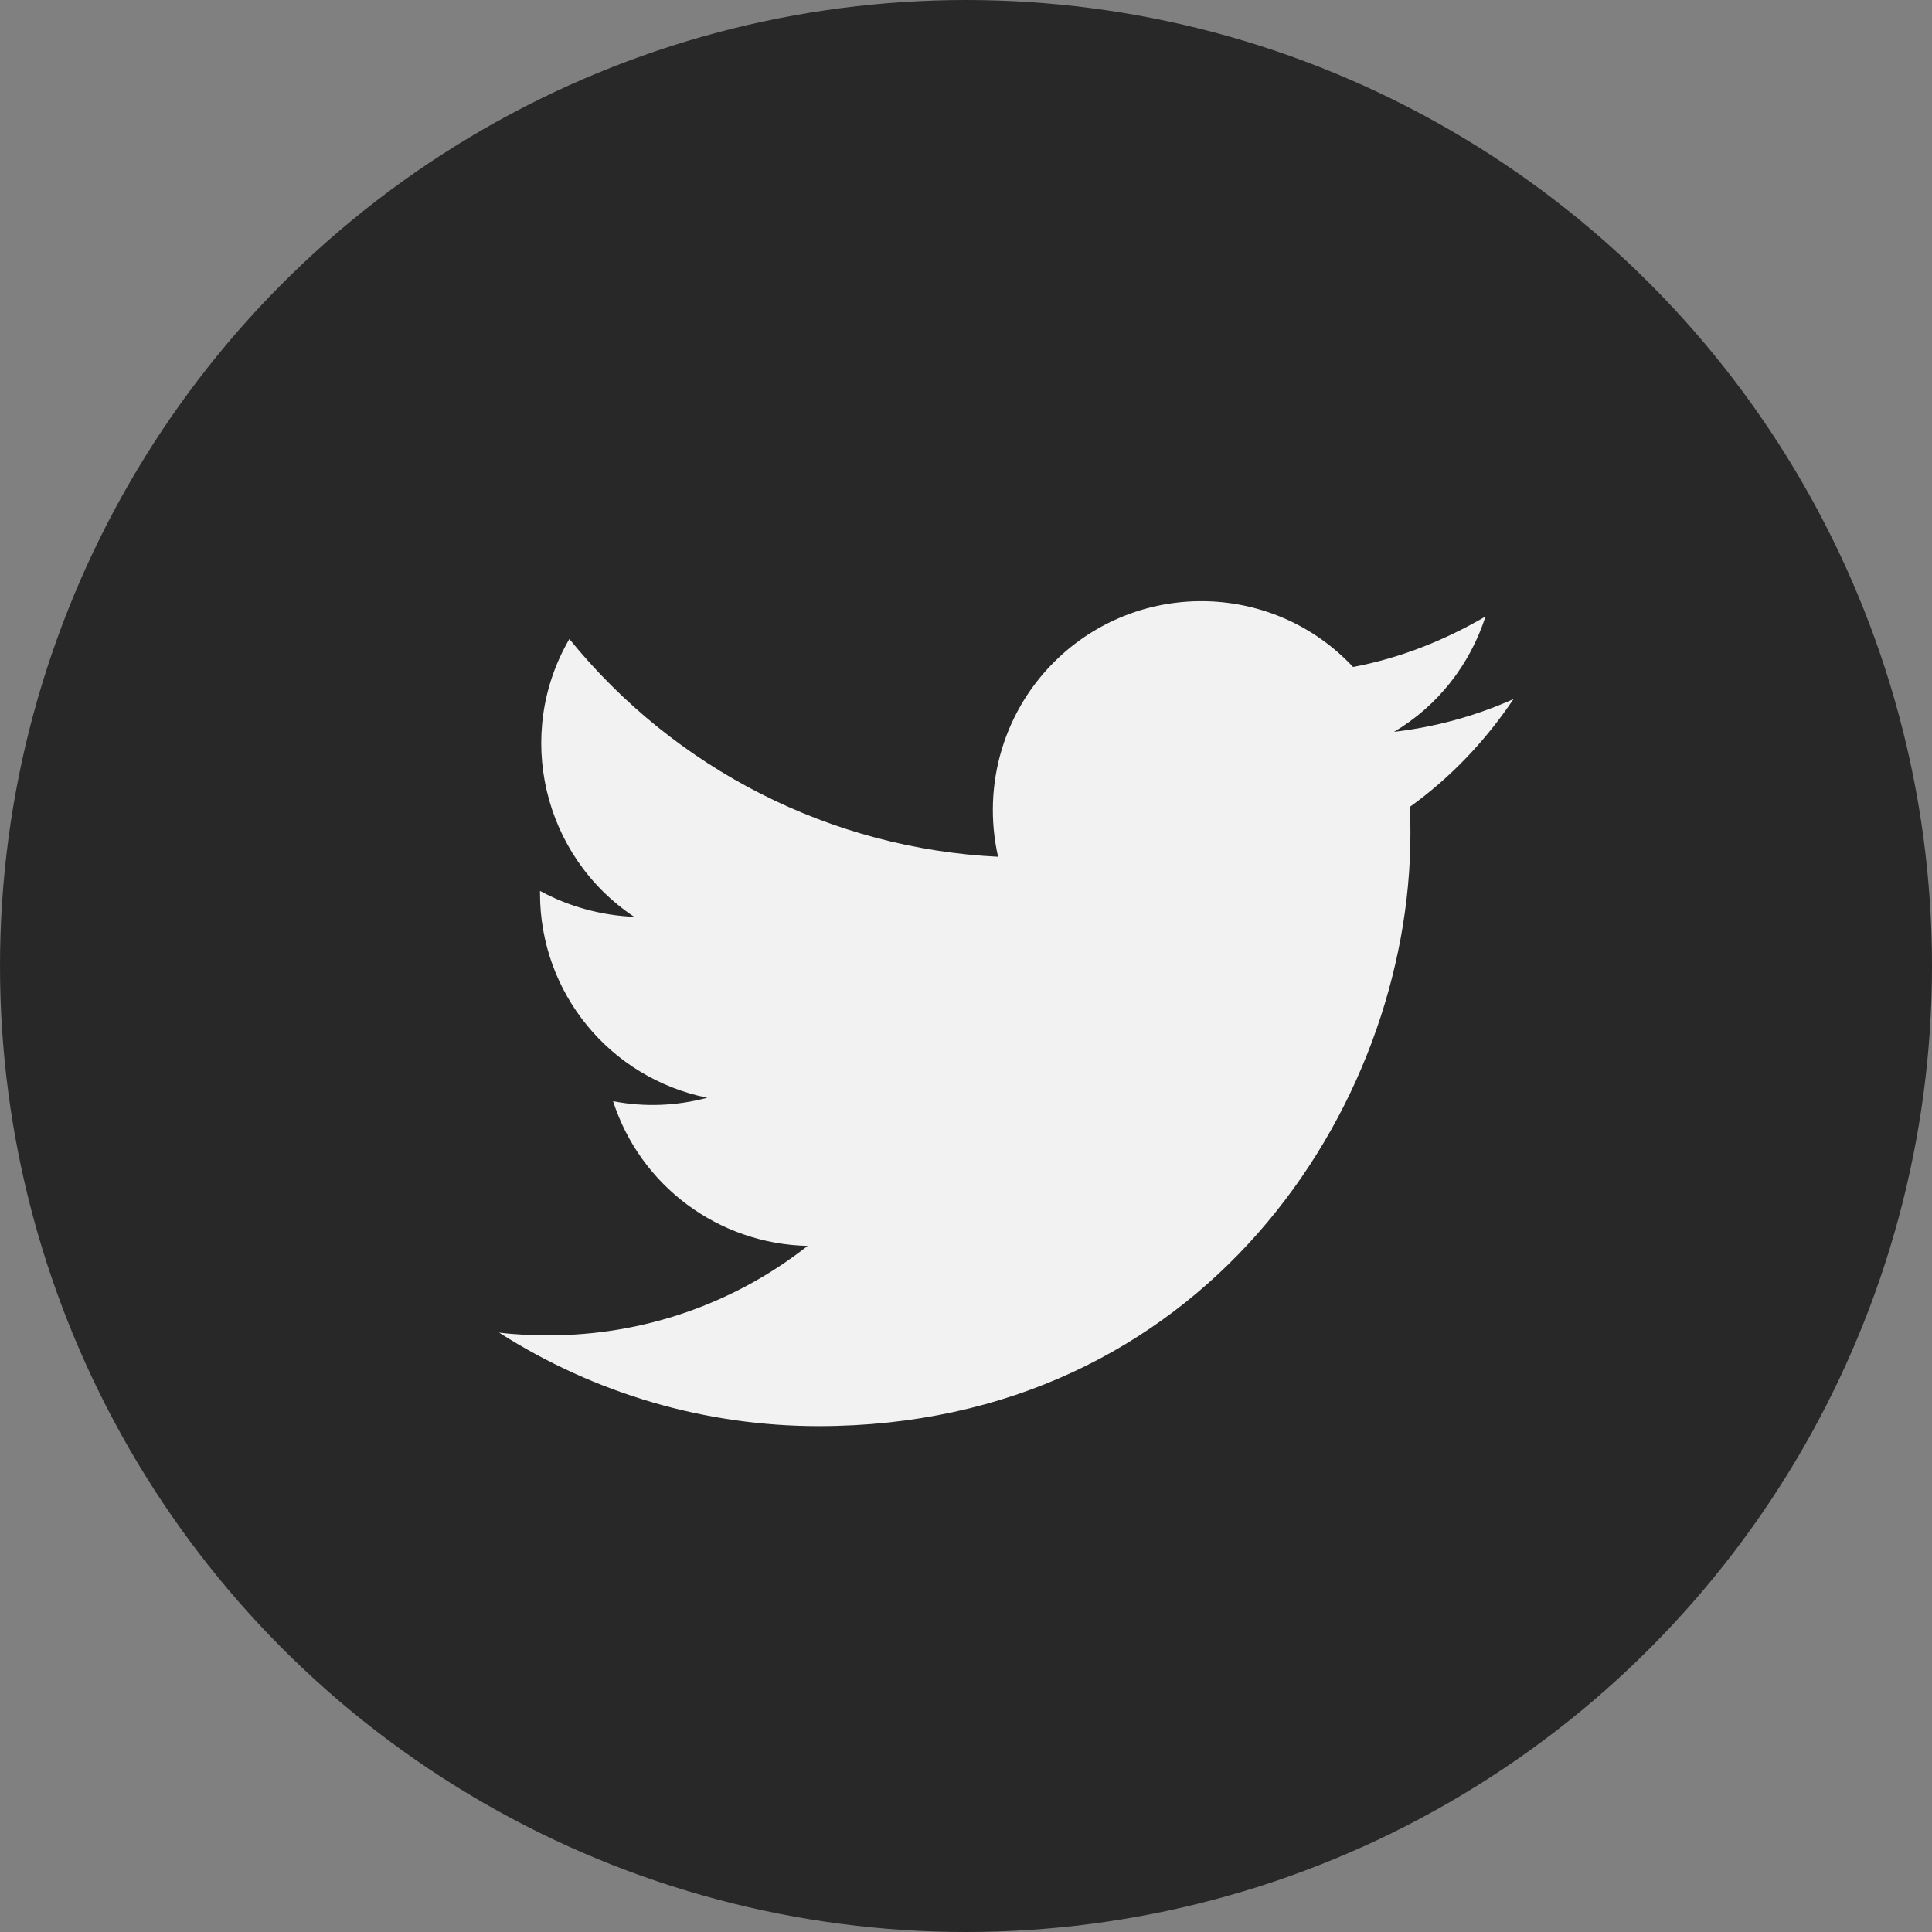
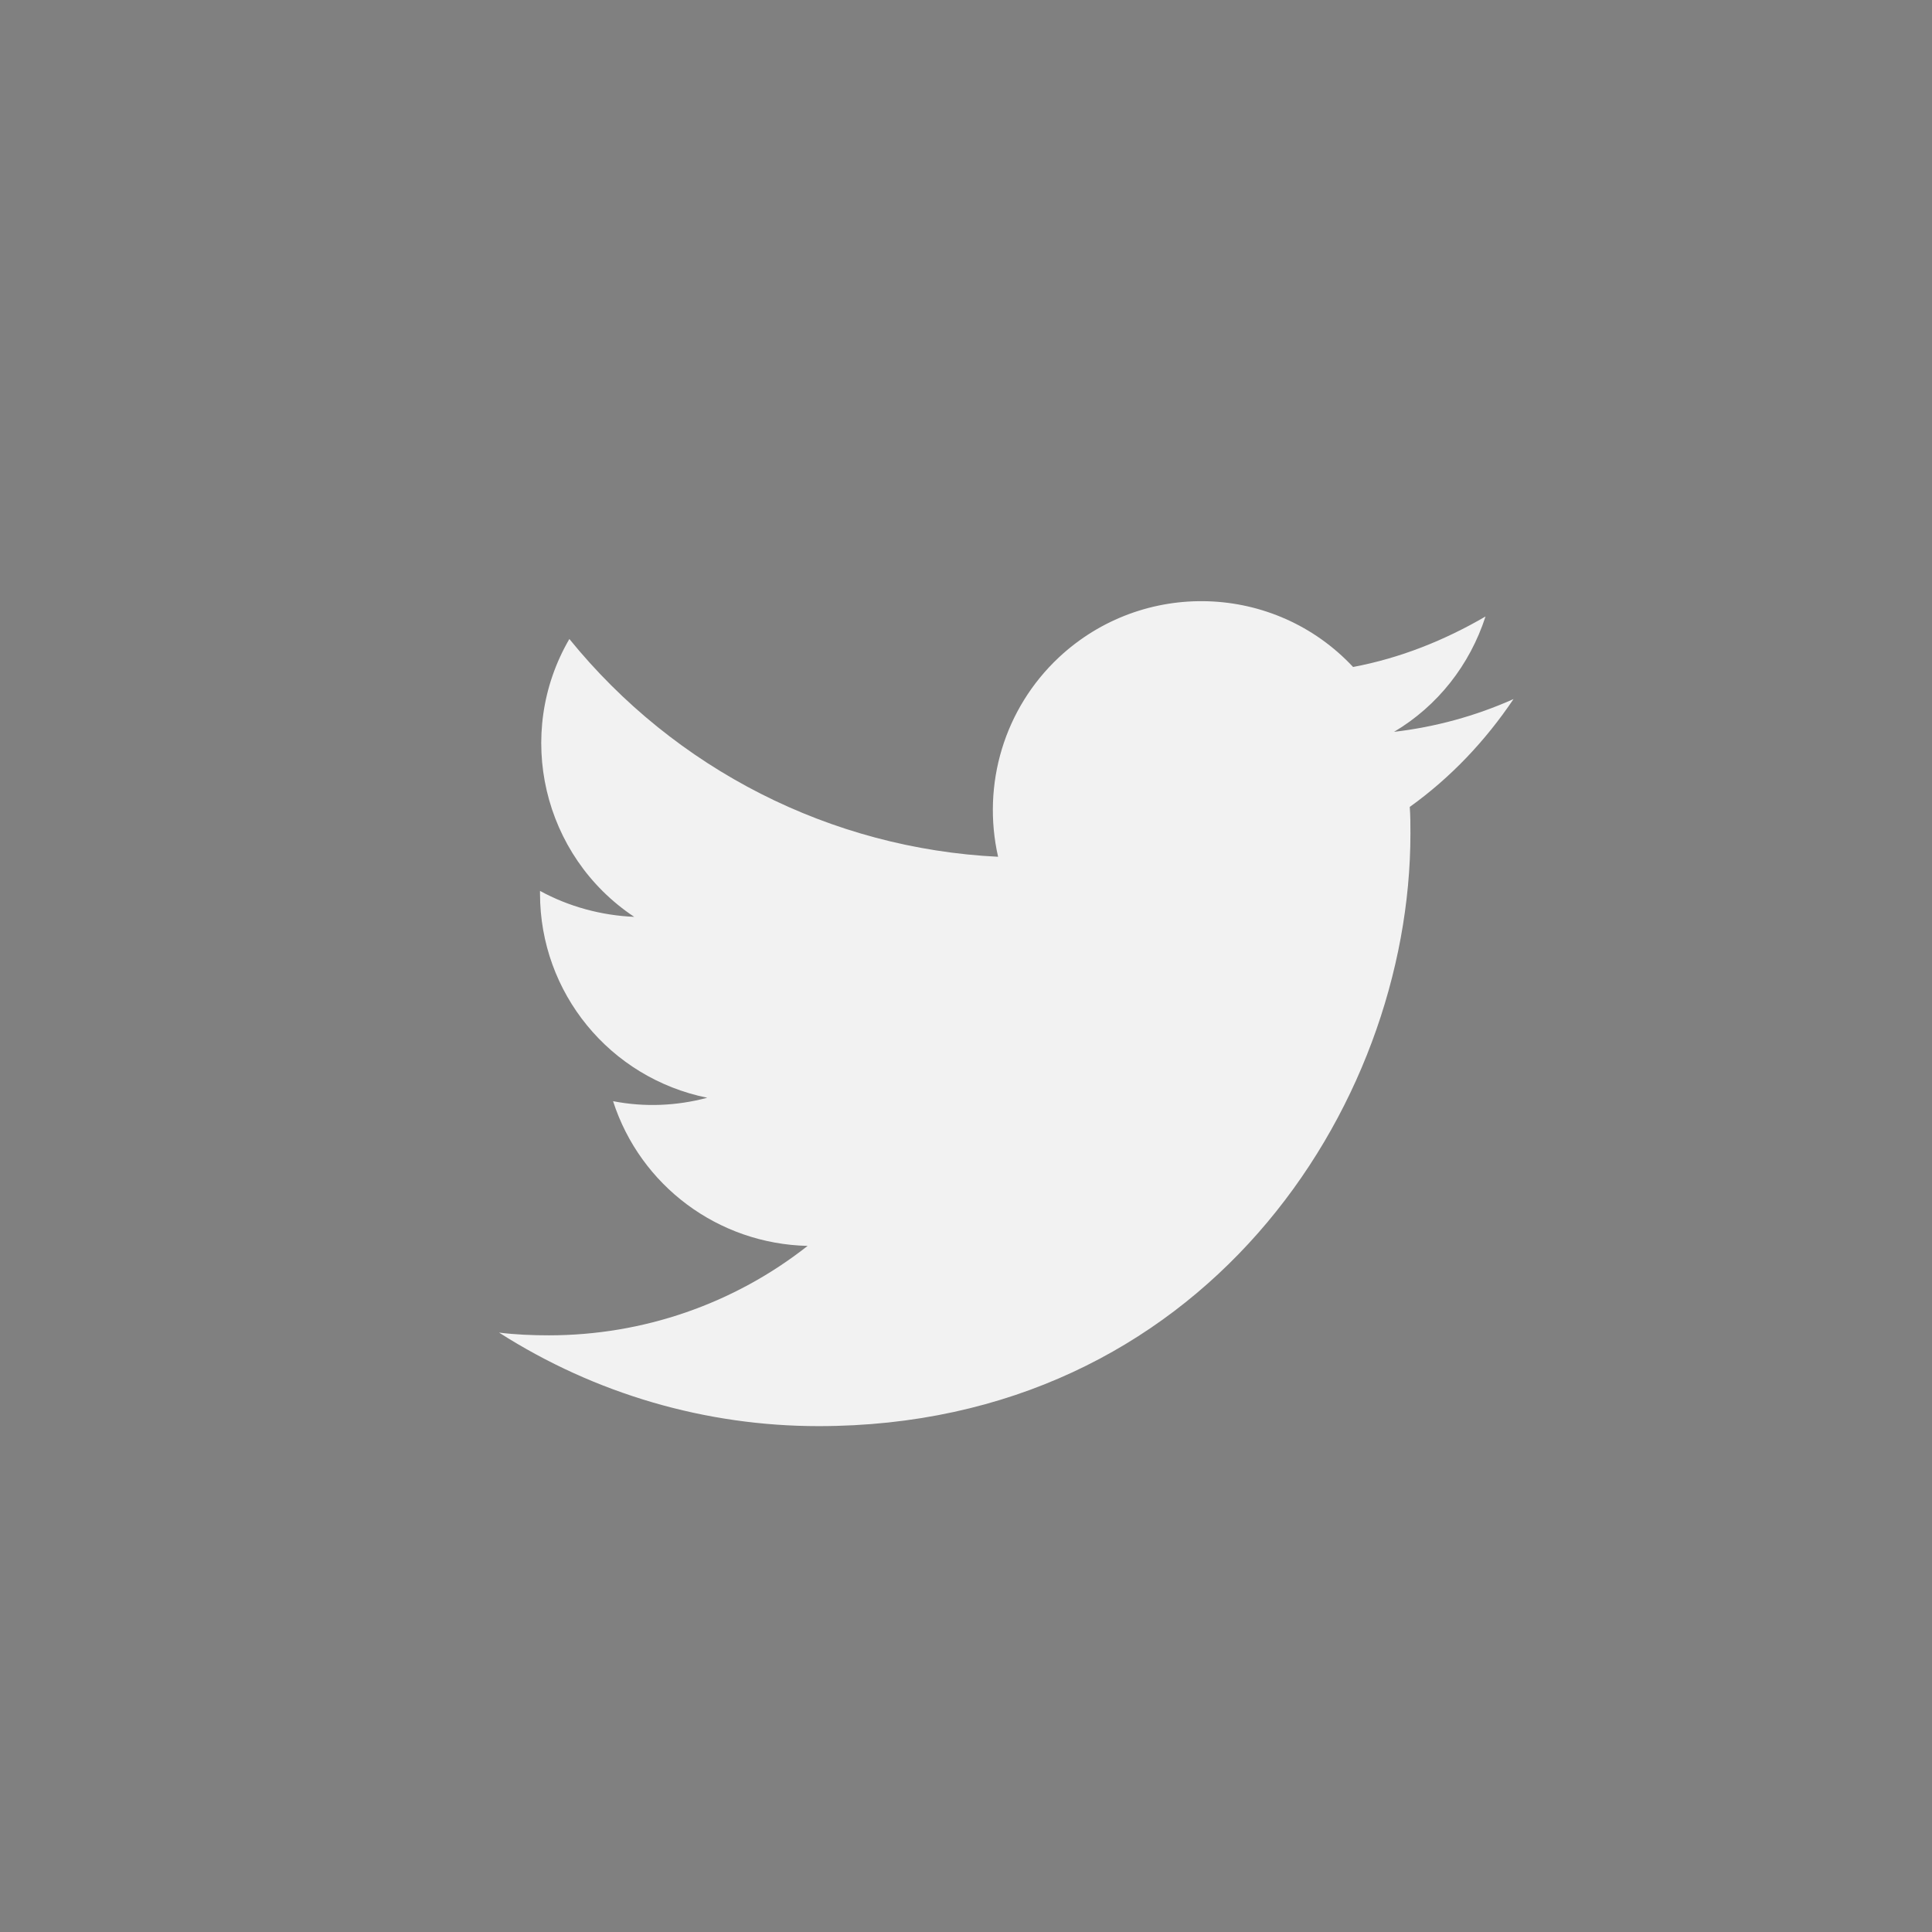
<svg xmlns="http://www.w3.org/2000/svg" version="1.1" id="Layer_1" x="0px" y="0px" viewBox="0 0 283 283" style="enable-background:new 0 0 283 283;" xml:space="preserve">
  <rect x="0" y="0" width="283" height="283" fill="#808080" stroke="none" />
  <style type="text/css">
	.st0{fill:#282828;}
	.st1{fill:#F2F2F2;}
</style>
  <g id="BG_Neg">
-     <circle class="st0" cx="141.5" cy="141.5" r="141.5" />
-   </g>
+     </g>
  <g id="Outline_Highlighted_Neg">
    <path class="st1" d="M119.9,208.9c56.1,0,86.7-46.5,86.7-86.8c0-1.3,0-2.6-0.1-3.9c6-4.3,11.1-9.7,15.2-15.8   c-5.6,2.5-11.5,4.1-17.5,4.8c6.4-3.8,11.1-9.8,13.4-16.9c-6,3.5-12.5,6.1-19.4,7.4c-11.5-12.3-30.8-12.9-43.1-1.4   c-8,7.5-11.3,18.6-8.9,29.2c-24.5-1.2-47.3-12.8-62.8-31.9c-8.1,13.9-3.9,31.8,9.5,40.7c-4.8-0.2-9.6-1.5-13.8-3.8v0.4   c0,14.5,10.2,27,24.5,29.9c-4.5,1.2-9.2,1.4-13.8,0.5c4,12.4,15.4,20.9,28.5,21.2c-10.8,8.5-24.1,13.1-37.9,13.1   c-2.4,0-4.9-0.1-7.3-0.4C87.2,204.2,103.4,208.9,119.9,208.9" />
  </g>
</svg>